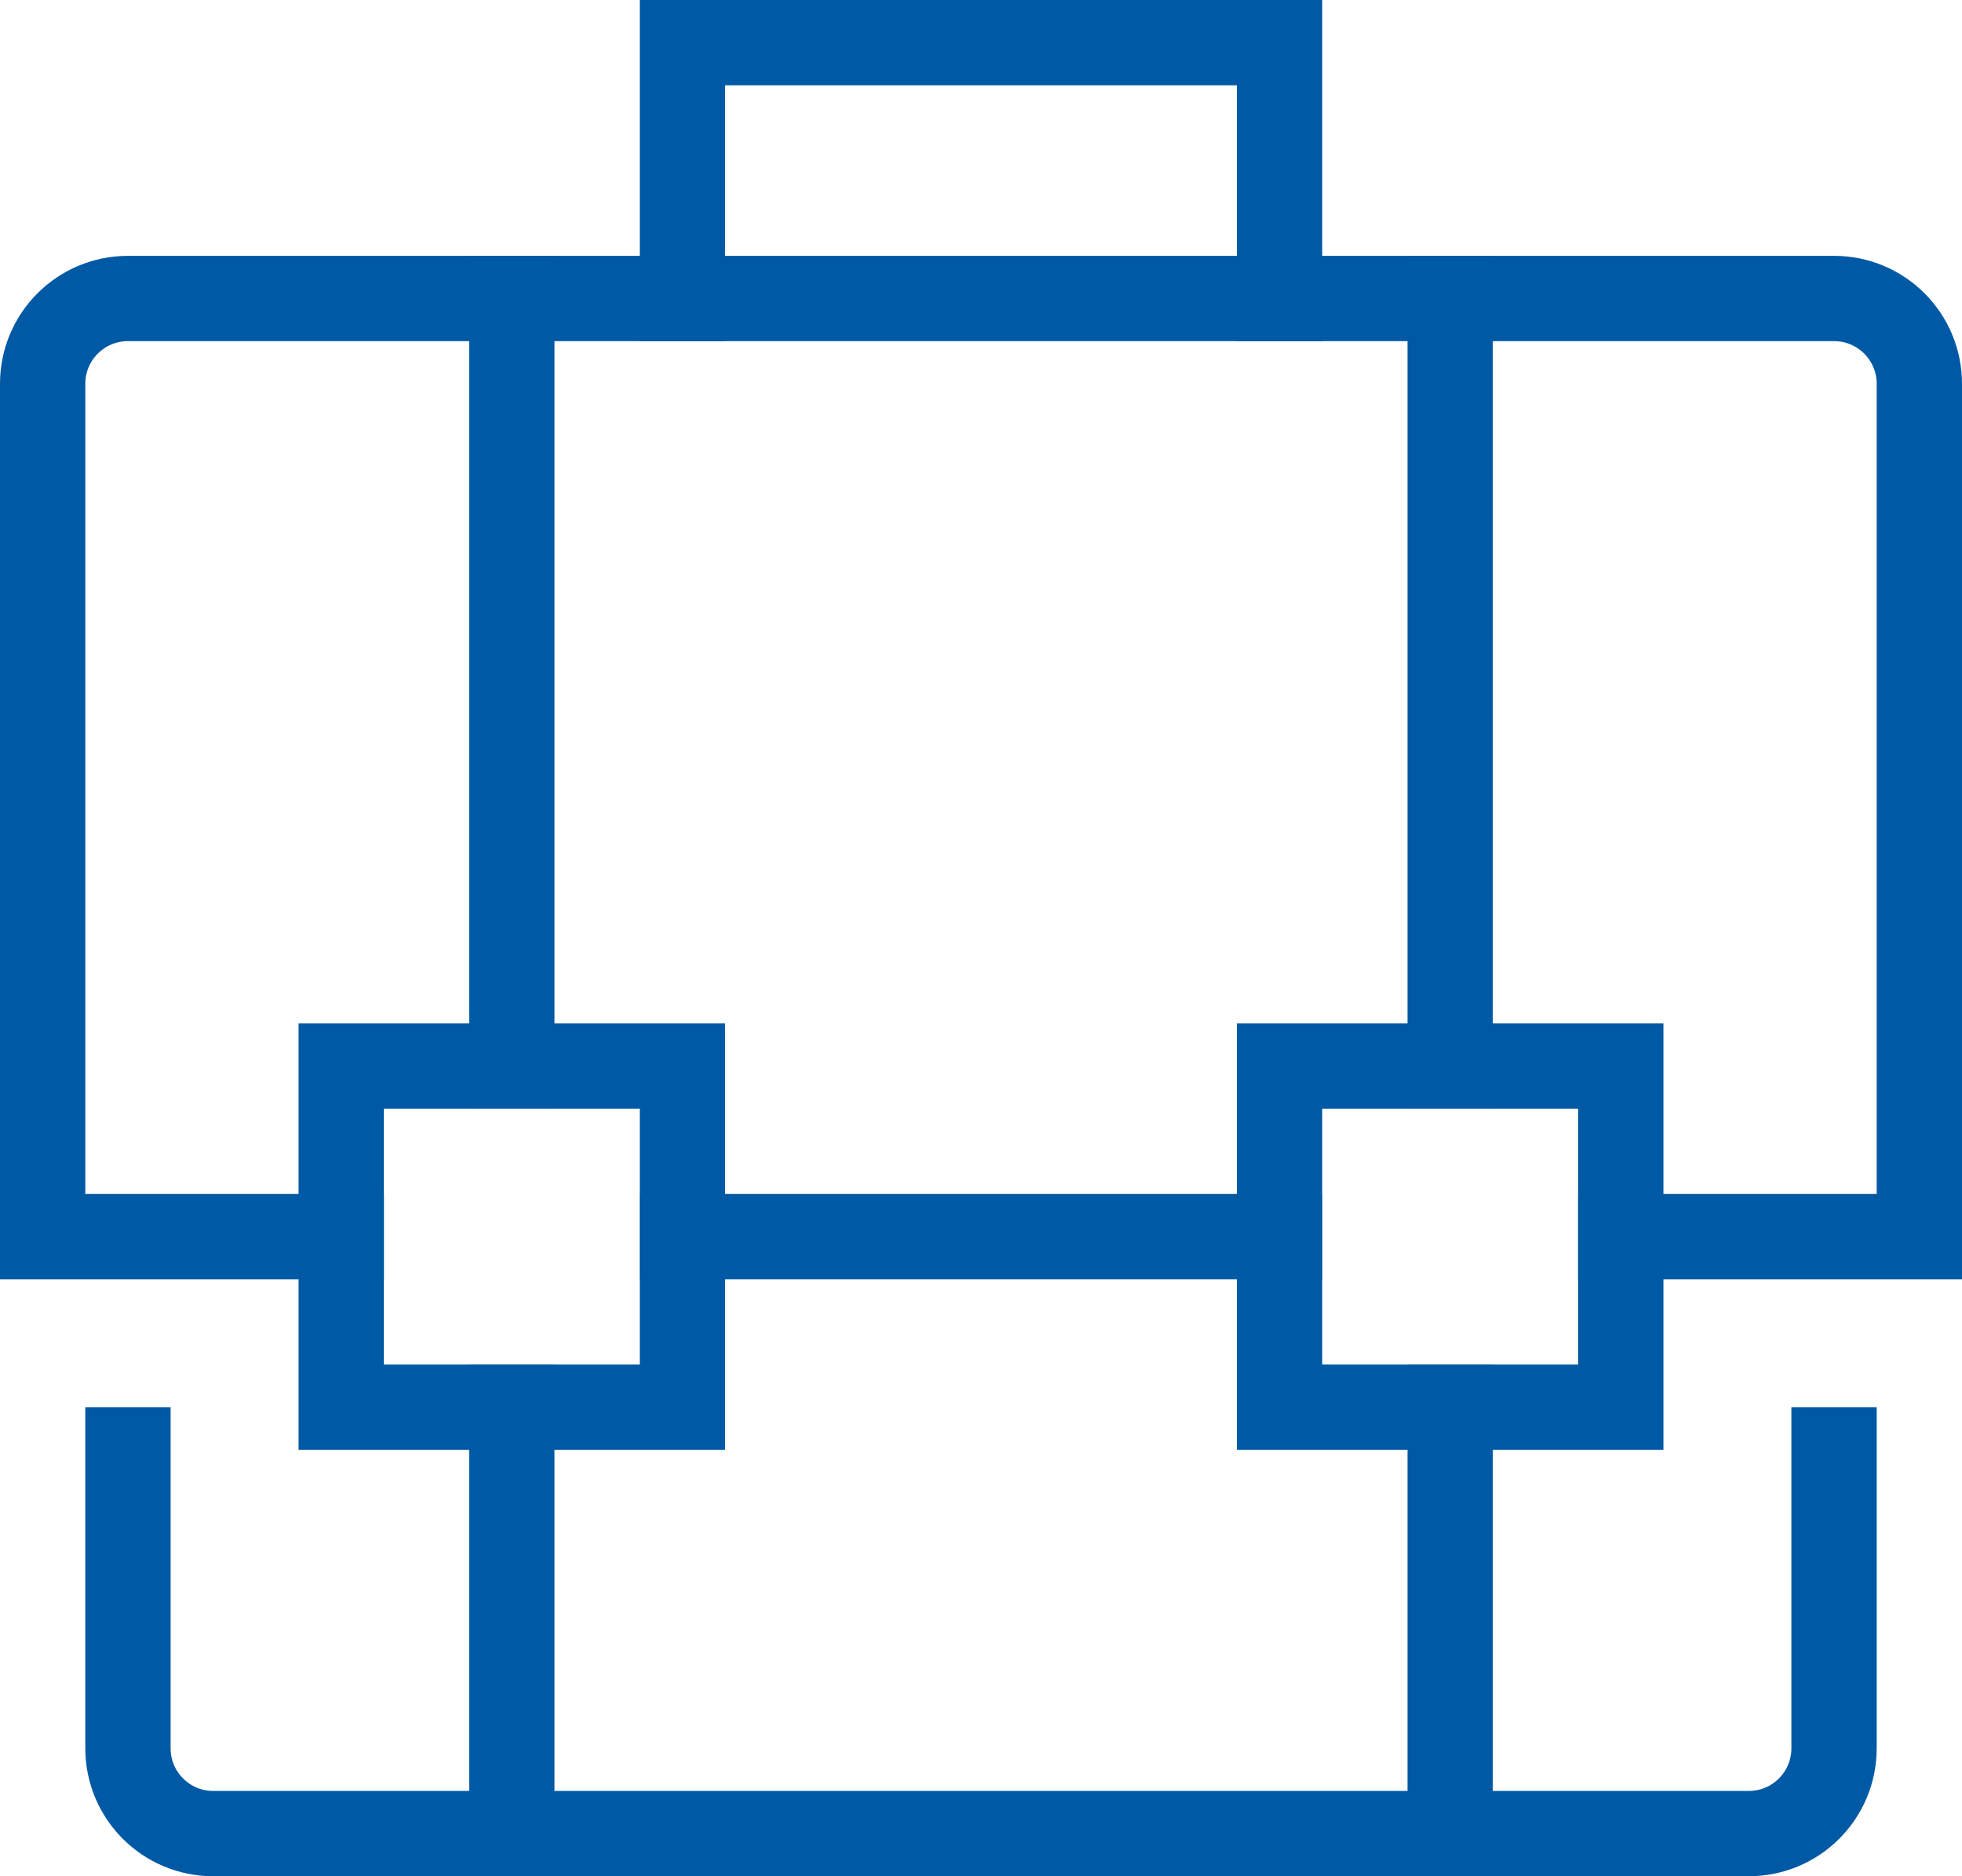
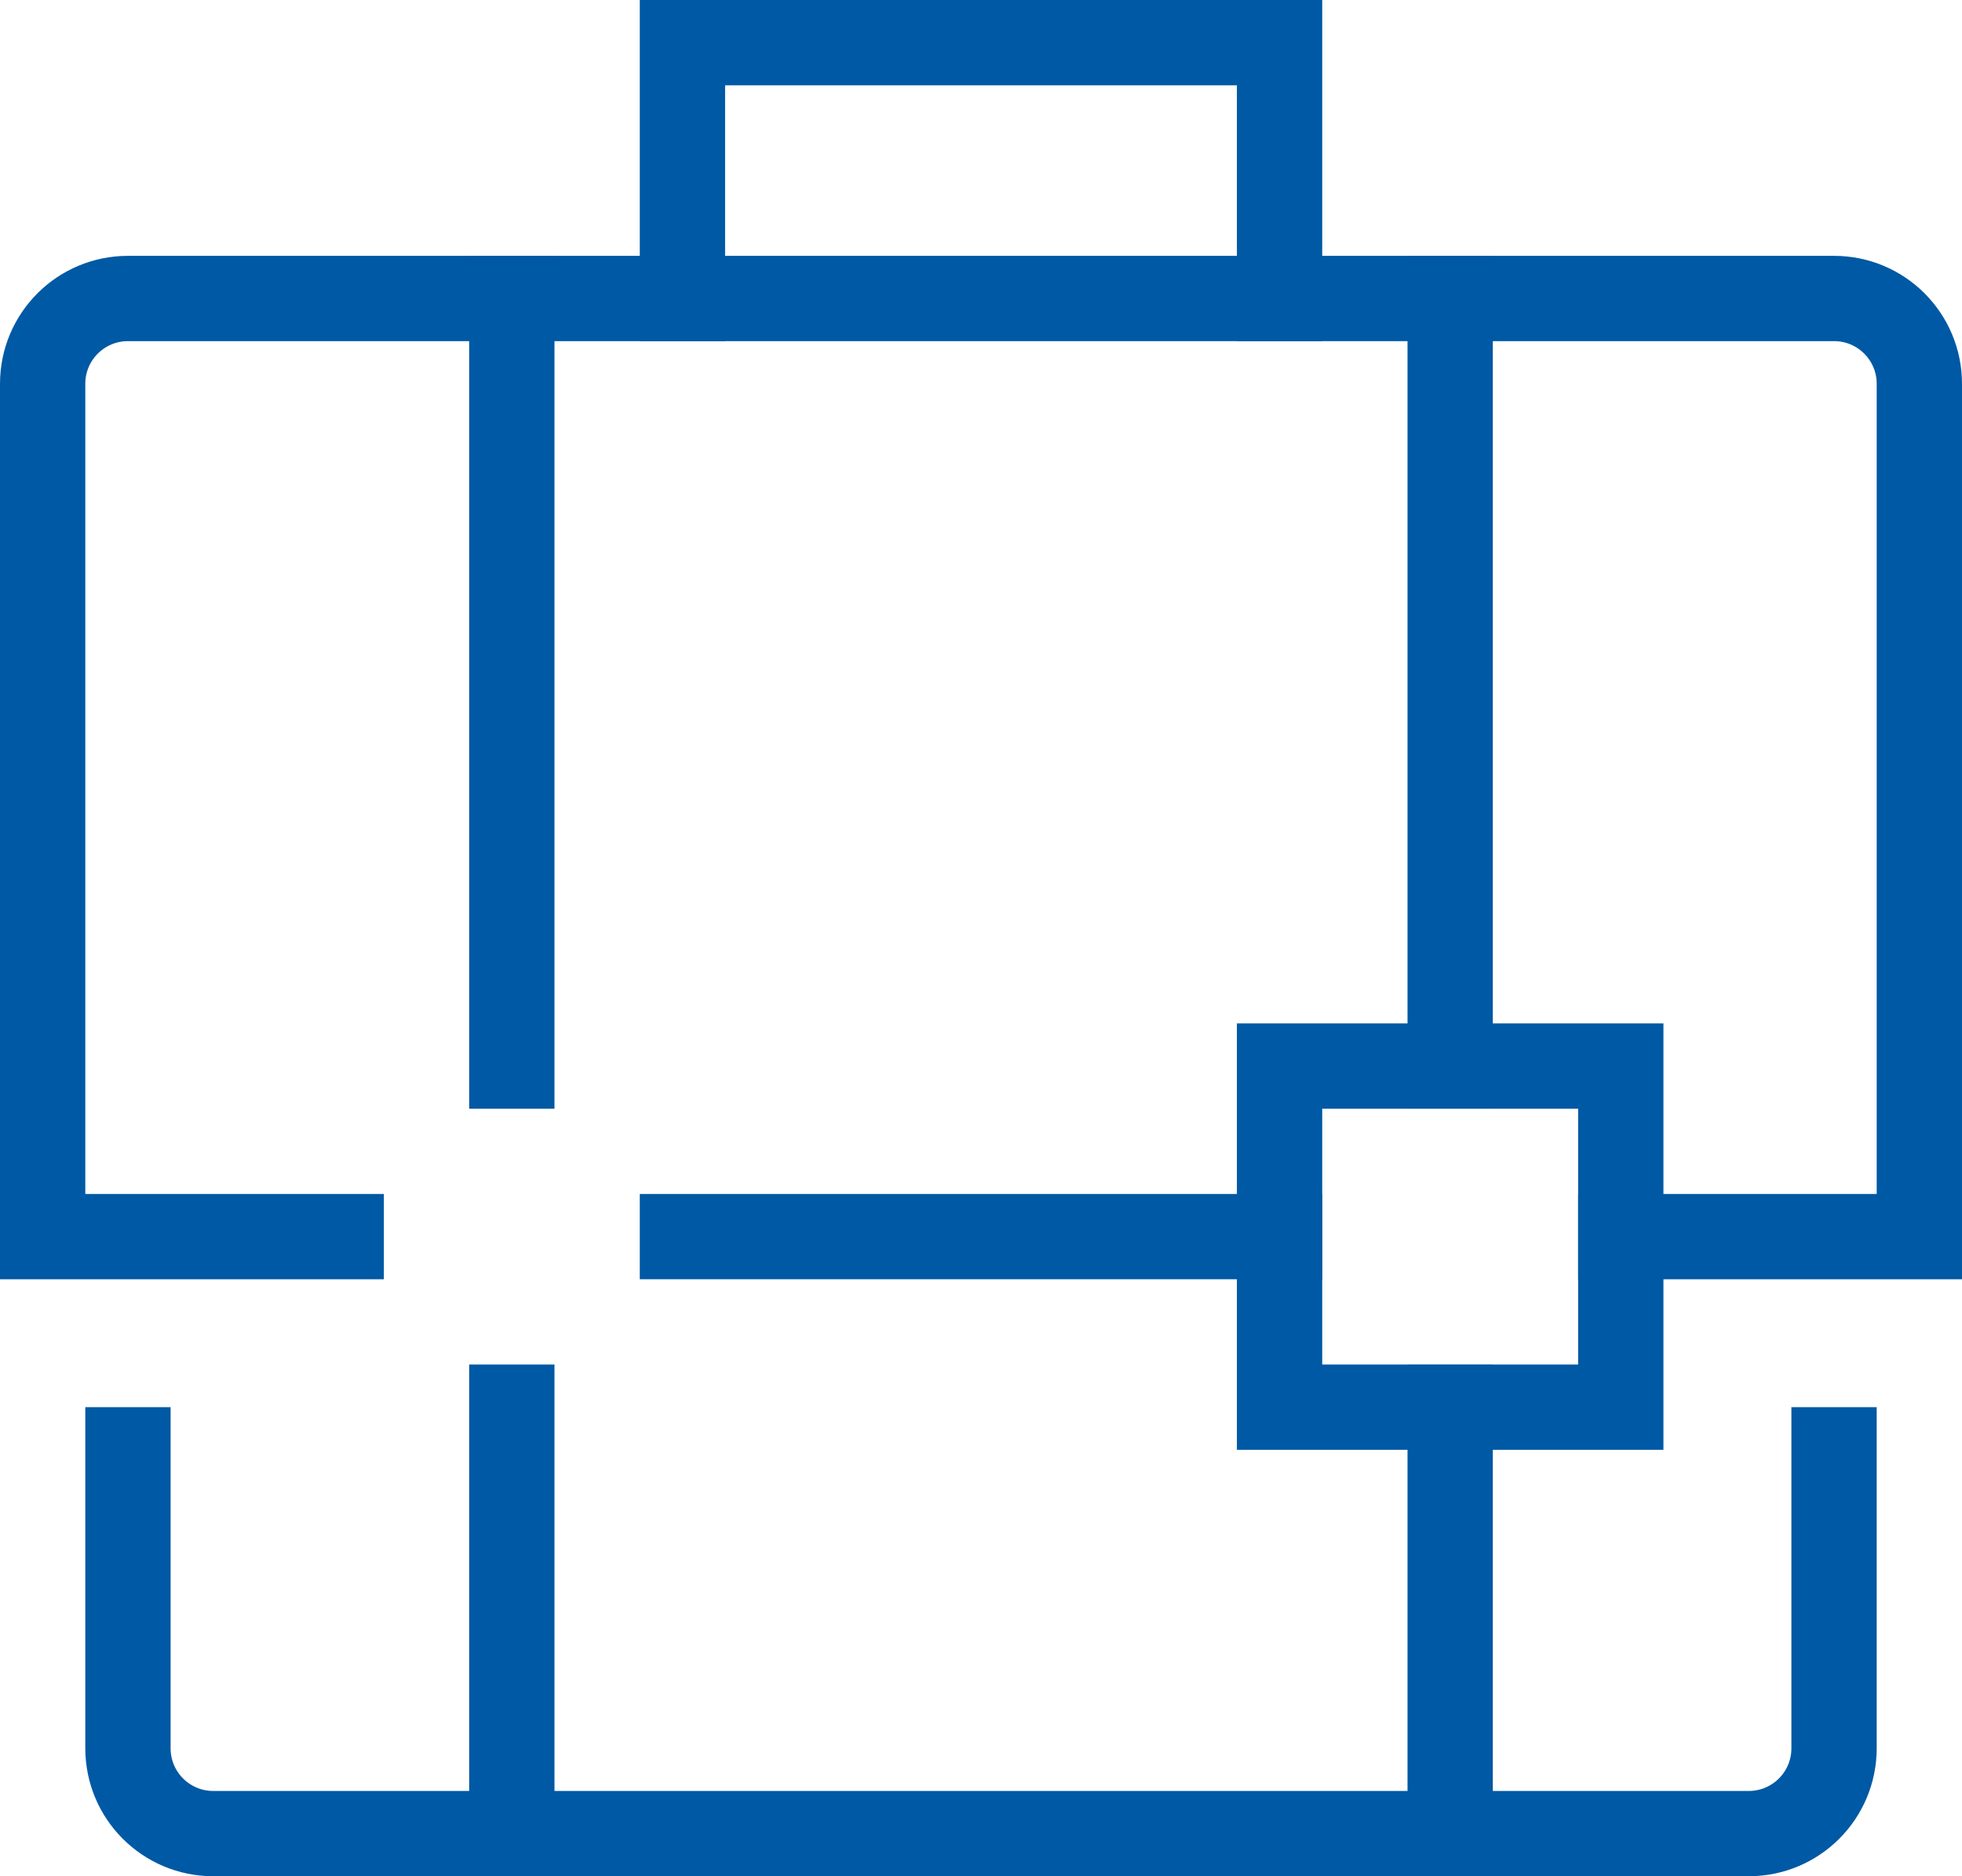
<svg xmlns="http://www.w3.org/2000/svg" width="46px" height="44px" viewBox="0 0 46 44" version="1.1">
  <title>briefcase-25</title>
  <desc>Created with Sketch.</desc>
  <defs />
  <g id="GMFCA-Homepage" stroke="none" stroke-width="1" fill="none" fill-rule="evenodd" stroke-linecap="square">
    <g id="Homepage_Desktop" transform="translate(-992, -682)" stroke="#0059A4" stroke-width="2">
      <g id="briefcase-25" transform="translate(993, 683)">
        <polyline id="Shape" points="15 6 15 0 29 0 29 6" />
        <path d="M29,28 L15,28" id="Shape" />
        <path d="M7,28 L0,28 L0,8 C0,6.895 0.895,6 2,6 L42,6 C43.105,6 44,6.895 44,8 L44,28 L37,28" id="Shape" />
        <path d="M42,33 L42,40 C42,41.105 41.105,42 40,42 L4,42 C2.895,42 2,41.105 2,40 L2,33" id="Shape" />
        <path d="M11,6 L11,24" id="Shape" />
        <path d="M11,32 L11,42" id="Shape" />
        <path d="M33,6 L33,24" id="Shape" />
        <path d="M33,32 L33,42" id="Shape" />
-         <rect id="Rectangle-path" x="7" y="24" width="8" height="8" />
        <rect id="Rectangle-path" x="29" y="24" width="8" height="8" />
      </g>
    </g>
  </g>
</svg>